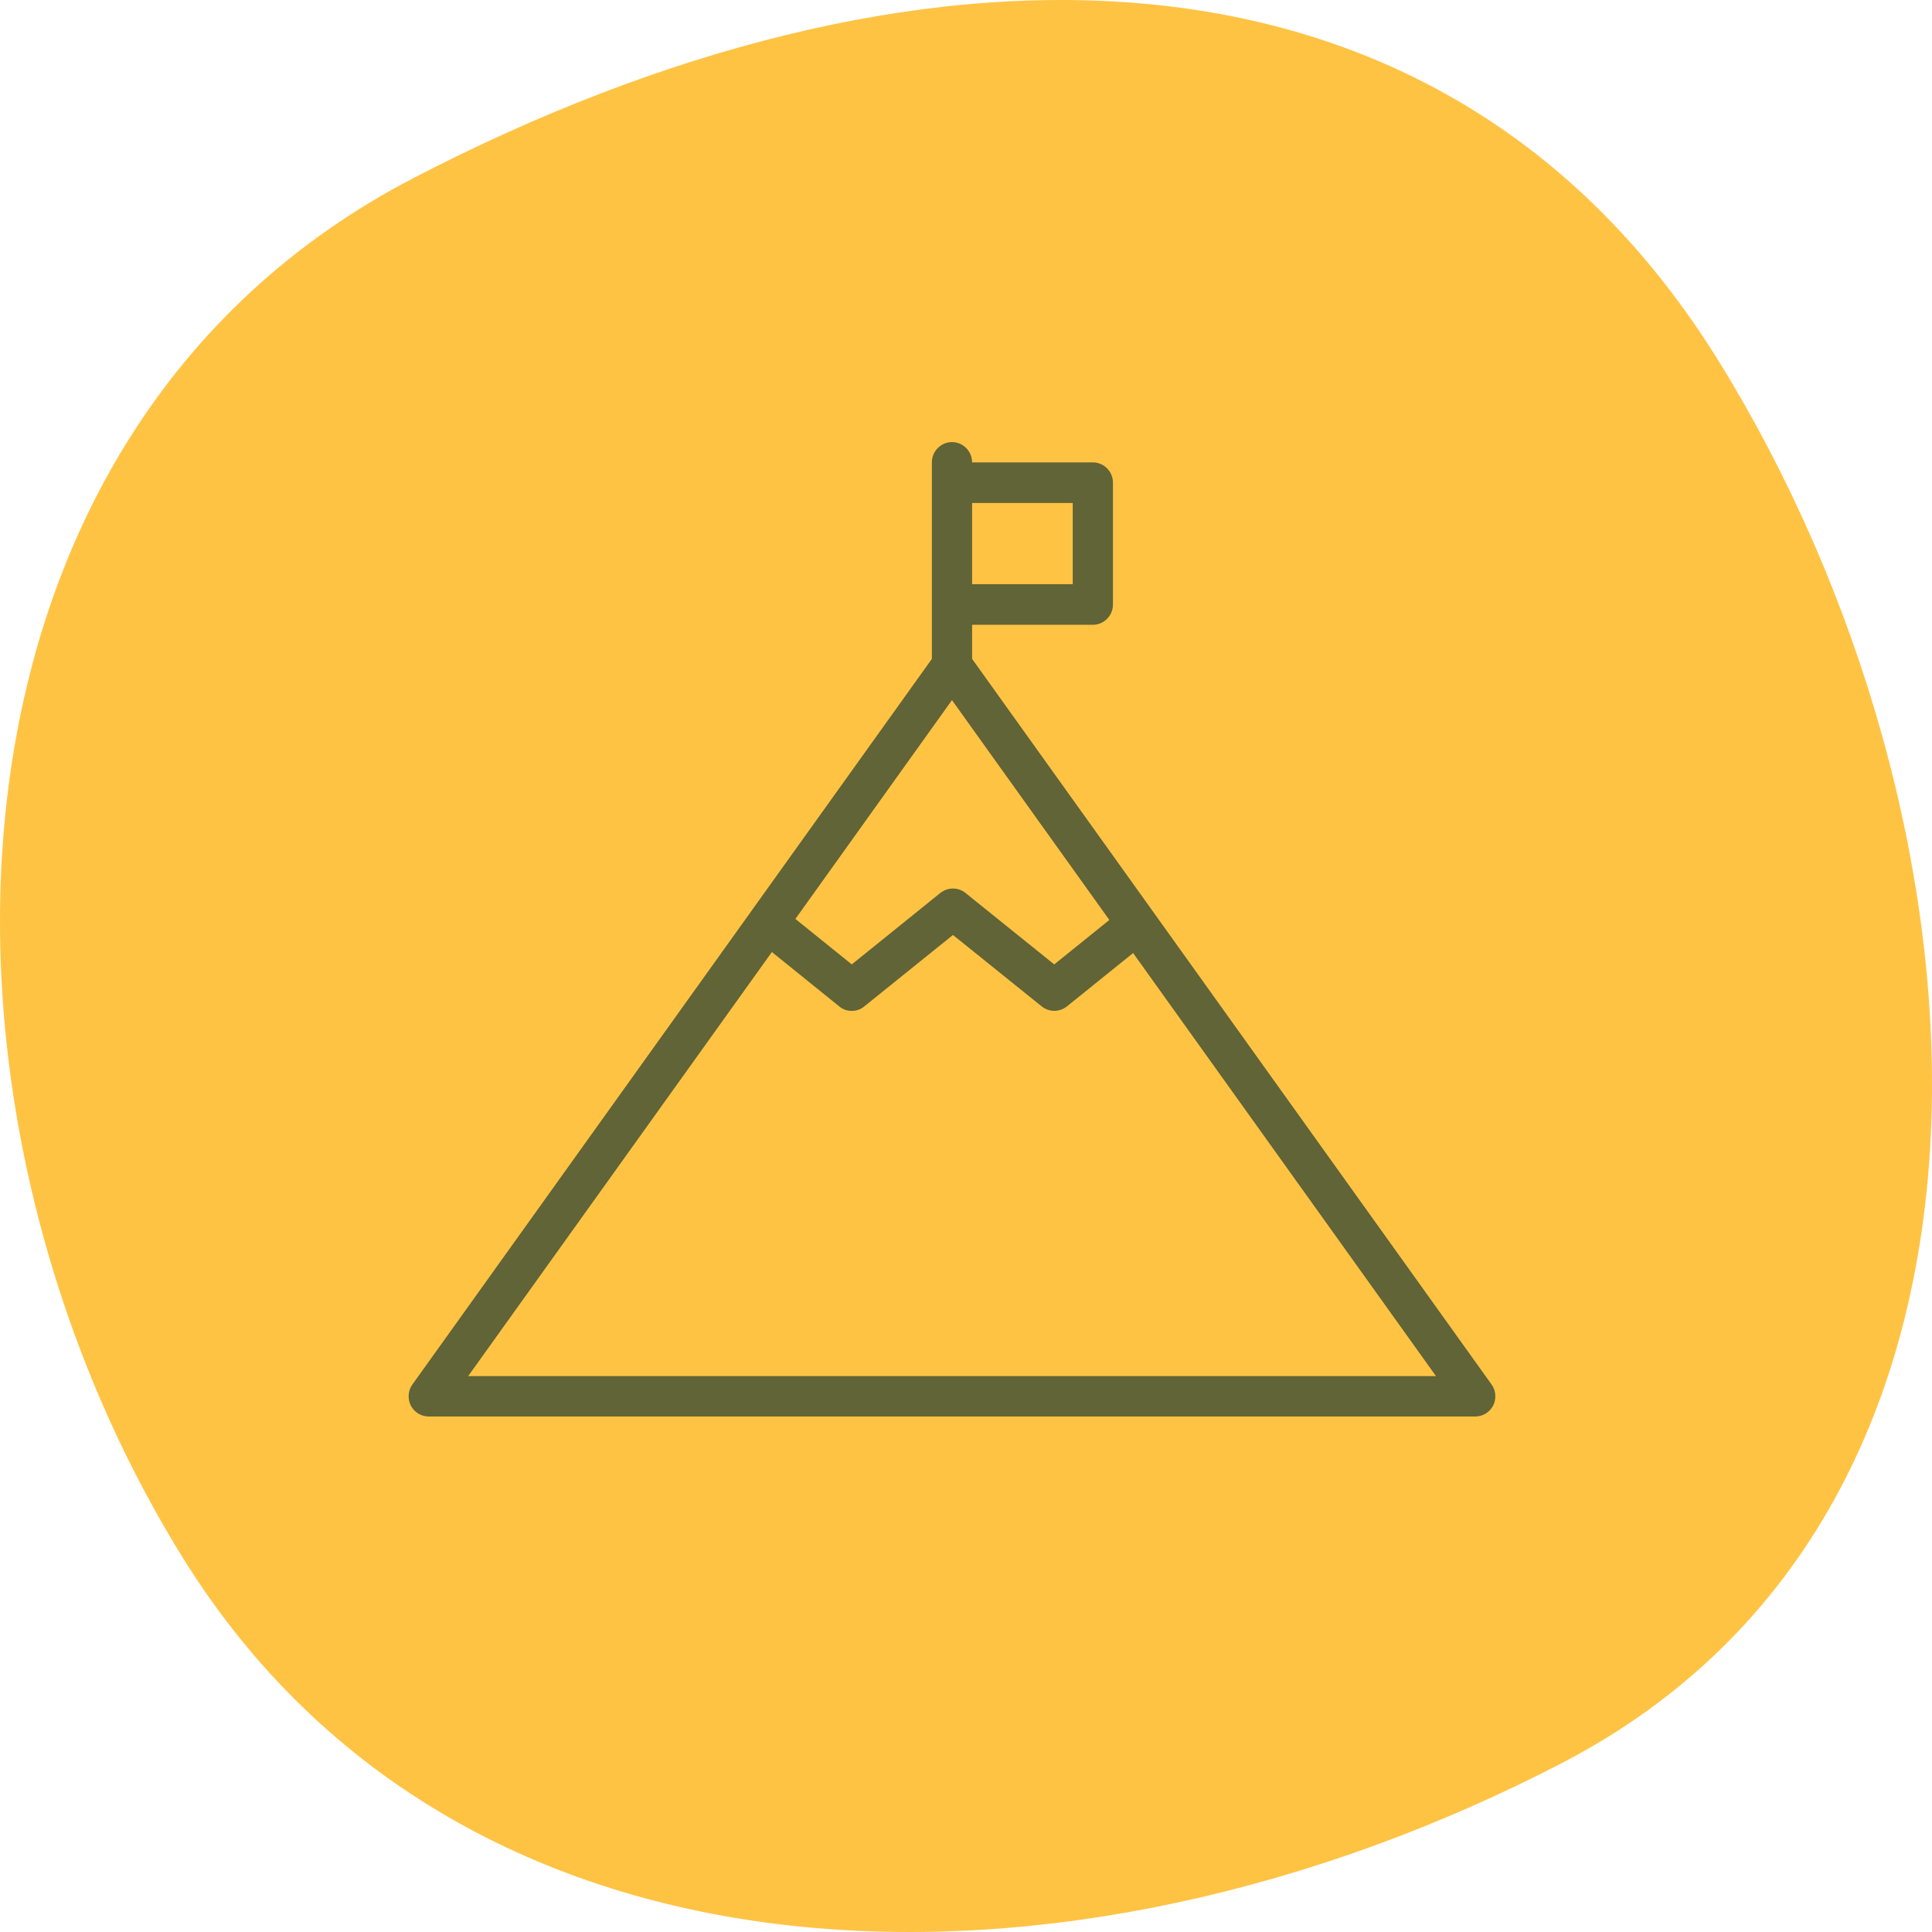
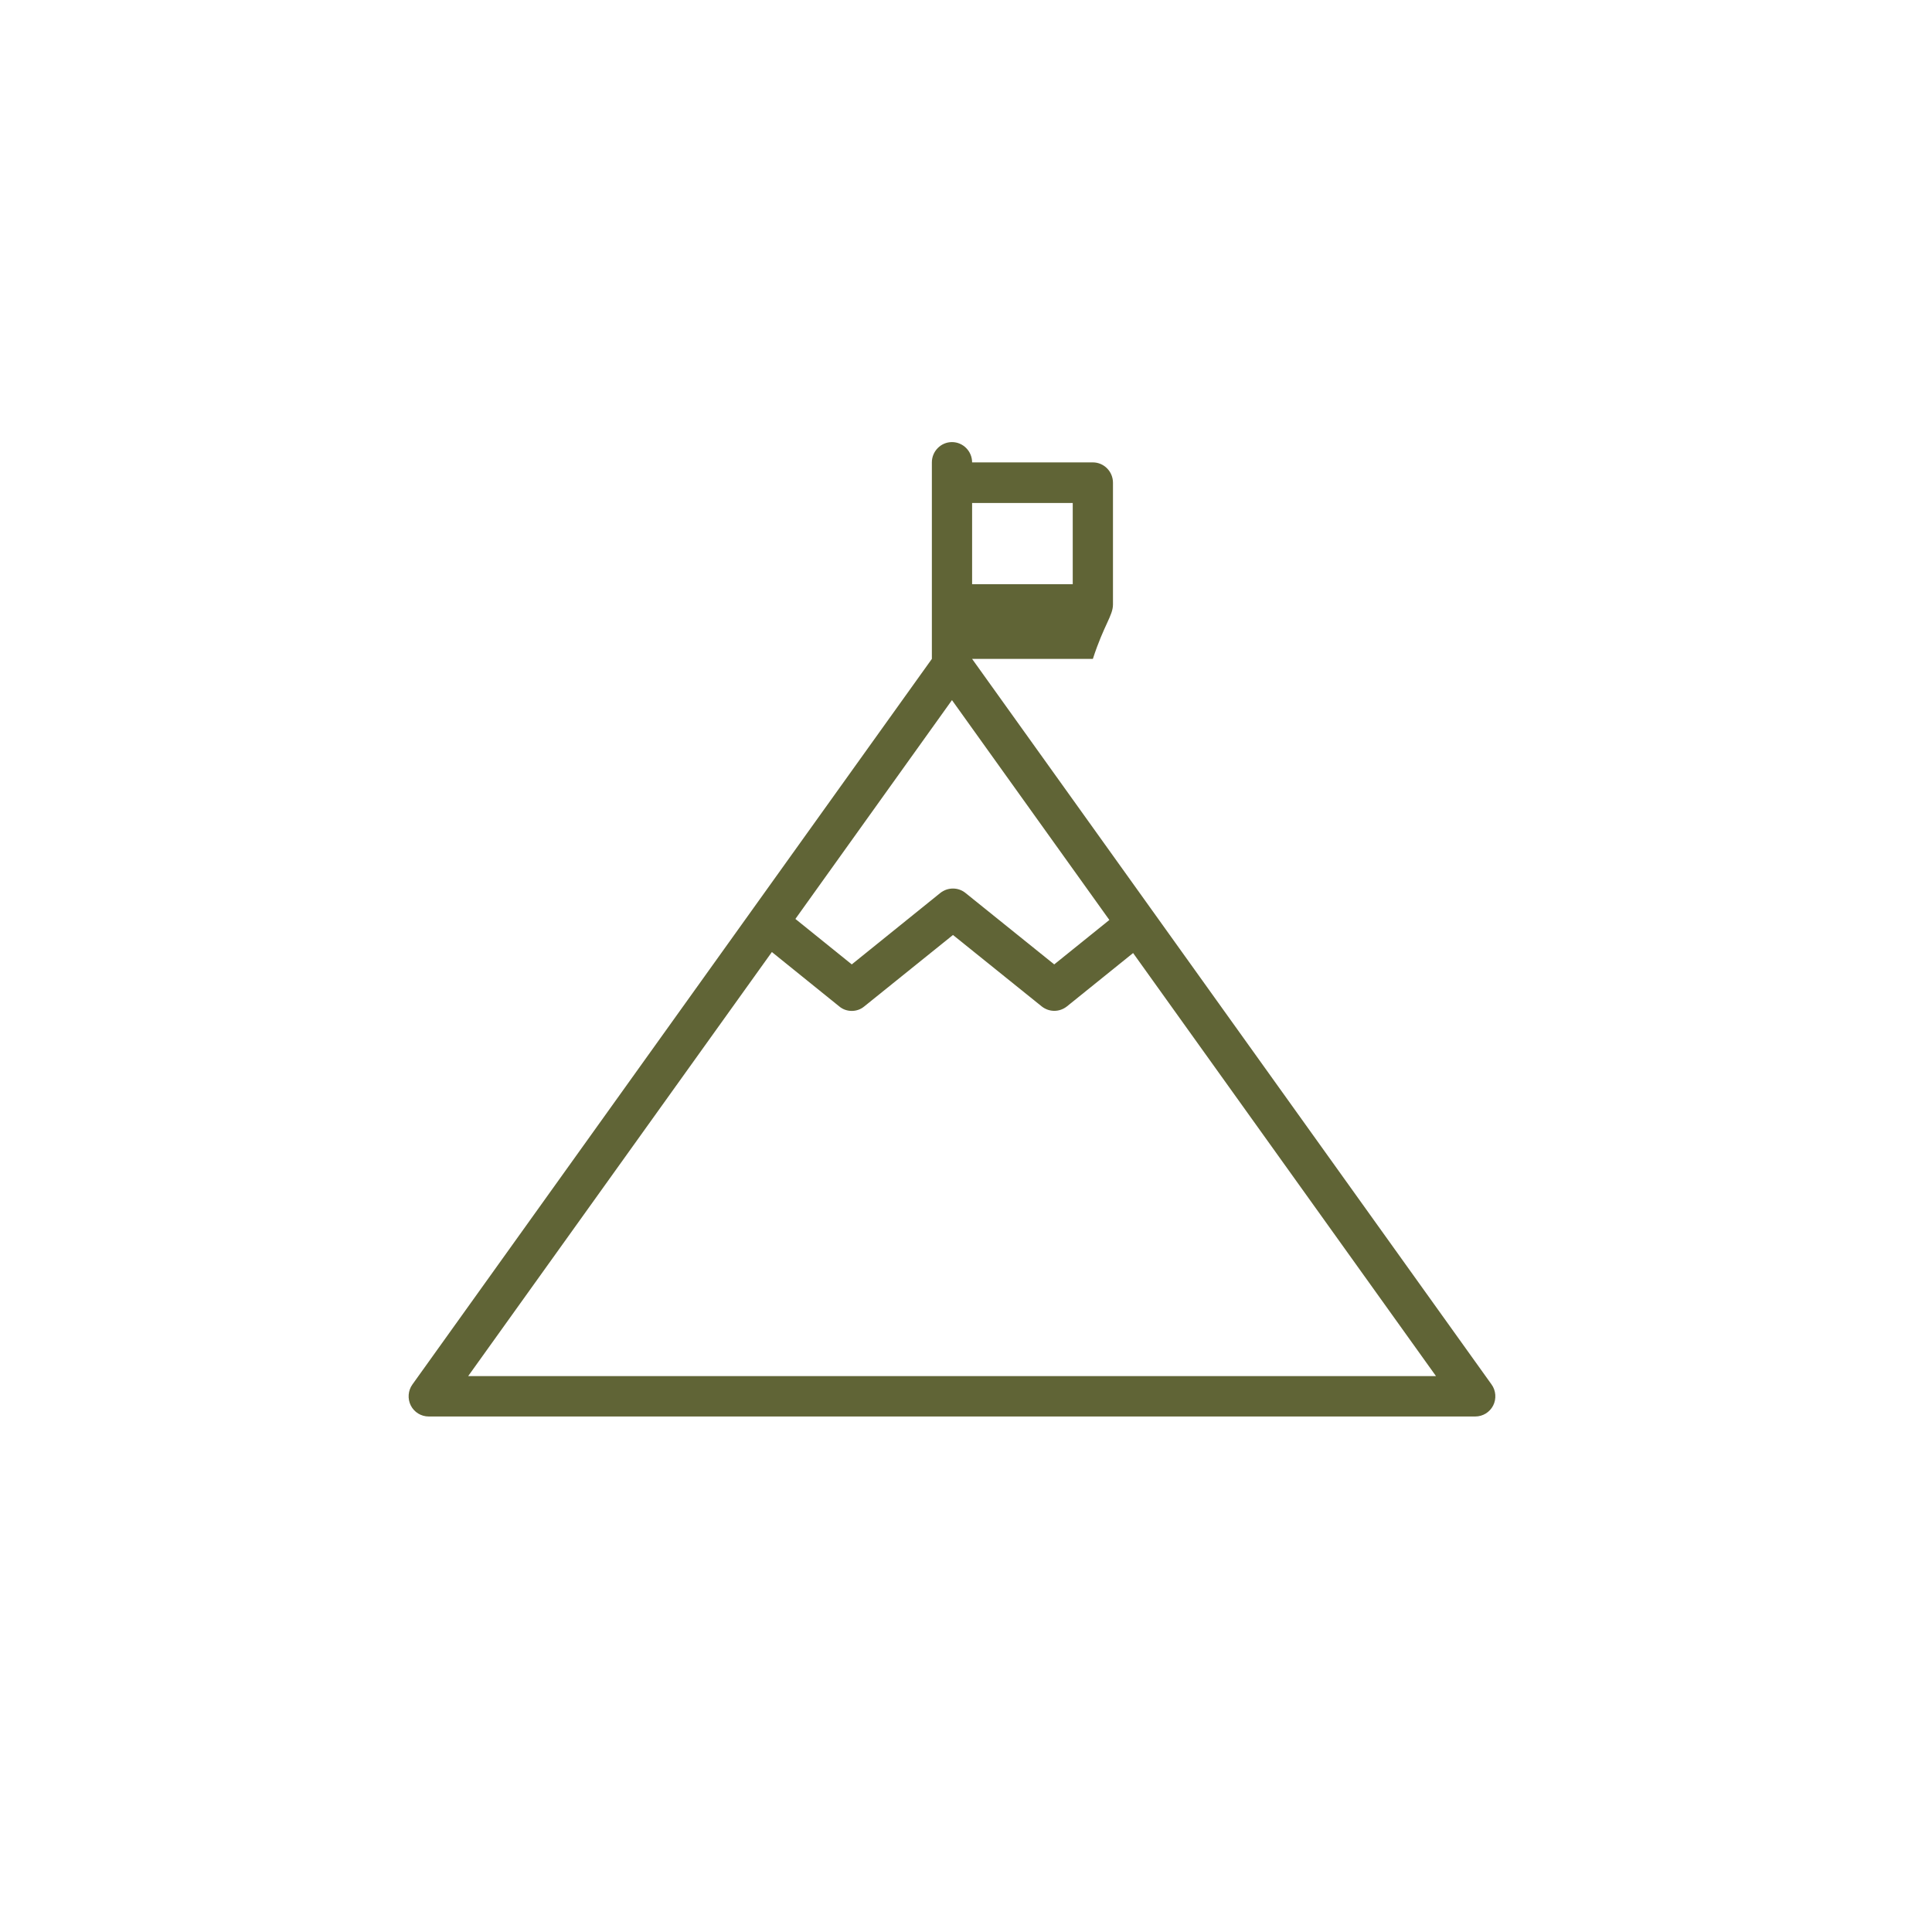
<svg xmlns="http://www.w3.org/2000/svg" width="69" height="69" viewBox="0 0 69 69" fill="none">
-   <path d="M55.794 62.96C38.175 72.109 16.517 71.781 6.505 55.595C-3.507 39.409 -2.855 15.511 14.764 6.361C32.383 -2.788 51.382 -3.269 61.394 12.917C71.406 29.103 73.413 53.81 55.794 62.96Z" fill="#ffc344" />
-   <path d="M53.269 49.444L34.718 23.532V22.314H39.031C39.426 22.314 39.749 21.988 39.749 21.589V17.239C39.749 16.84 39.426 16.514 39.031 16.514H34.718C34.718 16.115 34.395 15.789 33.999 15.789C33.604 15.789 33.281 16.115 33.281 16.514V23.532L14.73 49.444C14.572 49.661 14.55 49.958 14.672 50.198C14.794 50.437 15.039 50.589 15.312 50.589H52.687C52.96 50.589 53.204 50.437 53.327 50.198C53.449 49.958 53.427 49.661 53.269 49.444ZM33.999 25.004L39.62 32.856L37.651 34.443L34.481 31.891C34.222 31.681 33.849 31.681 33.583 31.891L30.42 34.443L28.407 32.819L33.999 25.004ZM38.312 17.964V20.864H34.718V17.964H38.312ZM16.721 49.146L27.567 34.001L29.974 35.944C30.104 36.053 30.262 36.104 30.42 36.104C30.578 36.104 30.736 36.053 30.866 35.944L34.035 33.392L37.205 35.944C37.471 36.154 37.837 36.154 38.103 35.944L40.468 34.037L51.285 49.146H16.721Z" fill="#606436" />
+   <path d="M53.269 49.444L34.718 23.532H39.031C39.426 22.314 39.749 21.988 39.749 21.589V17.239C39.749 16.84 39.426 16.514 39.031 16.514H34.718C34.718 16.115 34.395 15.789 33.999 15.789C33.604 15.789 33.281 16.115 33.281 16.514V23.532L14.73 49.444C14.572 49.661 14.55 49.958 14.672 50.198C14.794 50.437 15.039 50.589 15.312 50.589H52.687C52.96 50.589 53.204 50.437 53.327 50.198C53.449 49.958 53.427 49.661 53.269 49.444ZM33.999 25.004L39.62 32.856L37.651 34.443L34.481 31.891C34.222 31.681 33.849 31.681 33.583 31.891L30.42 34.443L28.407 32.819L33.999 25.004ZM38.312 17.964V20.864H34.718V17.964H38.312ZM16.721 49.146L27.567 34.001L29.974 35.944C30.104 36.053 30.262 36.104 30.42 36.104C30.578 36.104 30.736 36.053 30.866 35.944L34.035 33.392L37.205 35.944C37.471 36.154 37.837 36.154 38.103 35.944L40.468 34.037L51.285 49.146H16.721Z" fill="#606436" />
</svg>